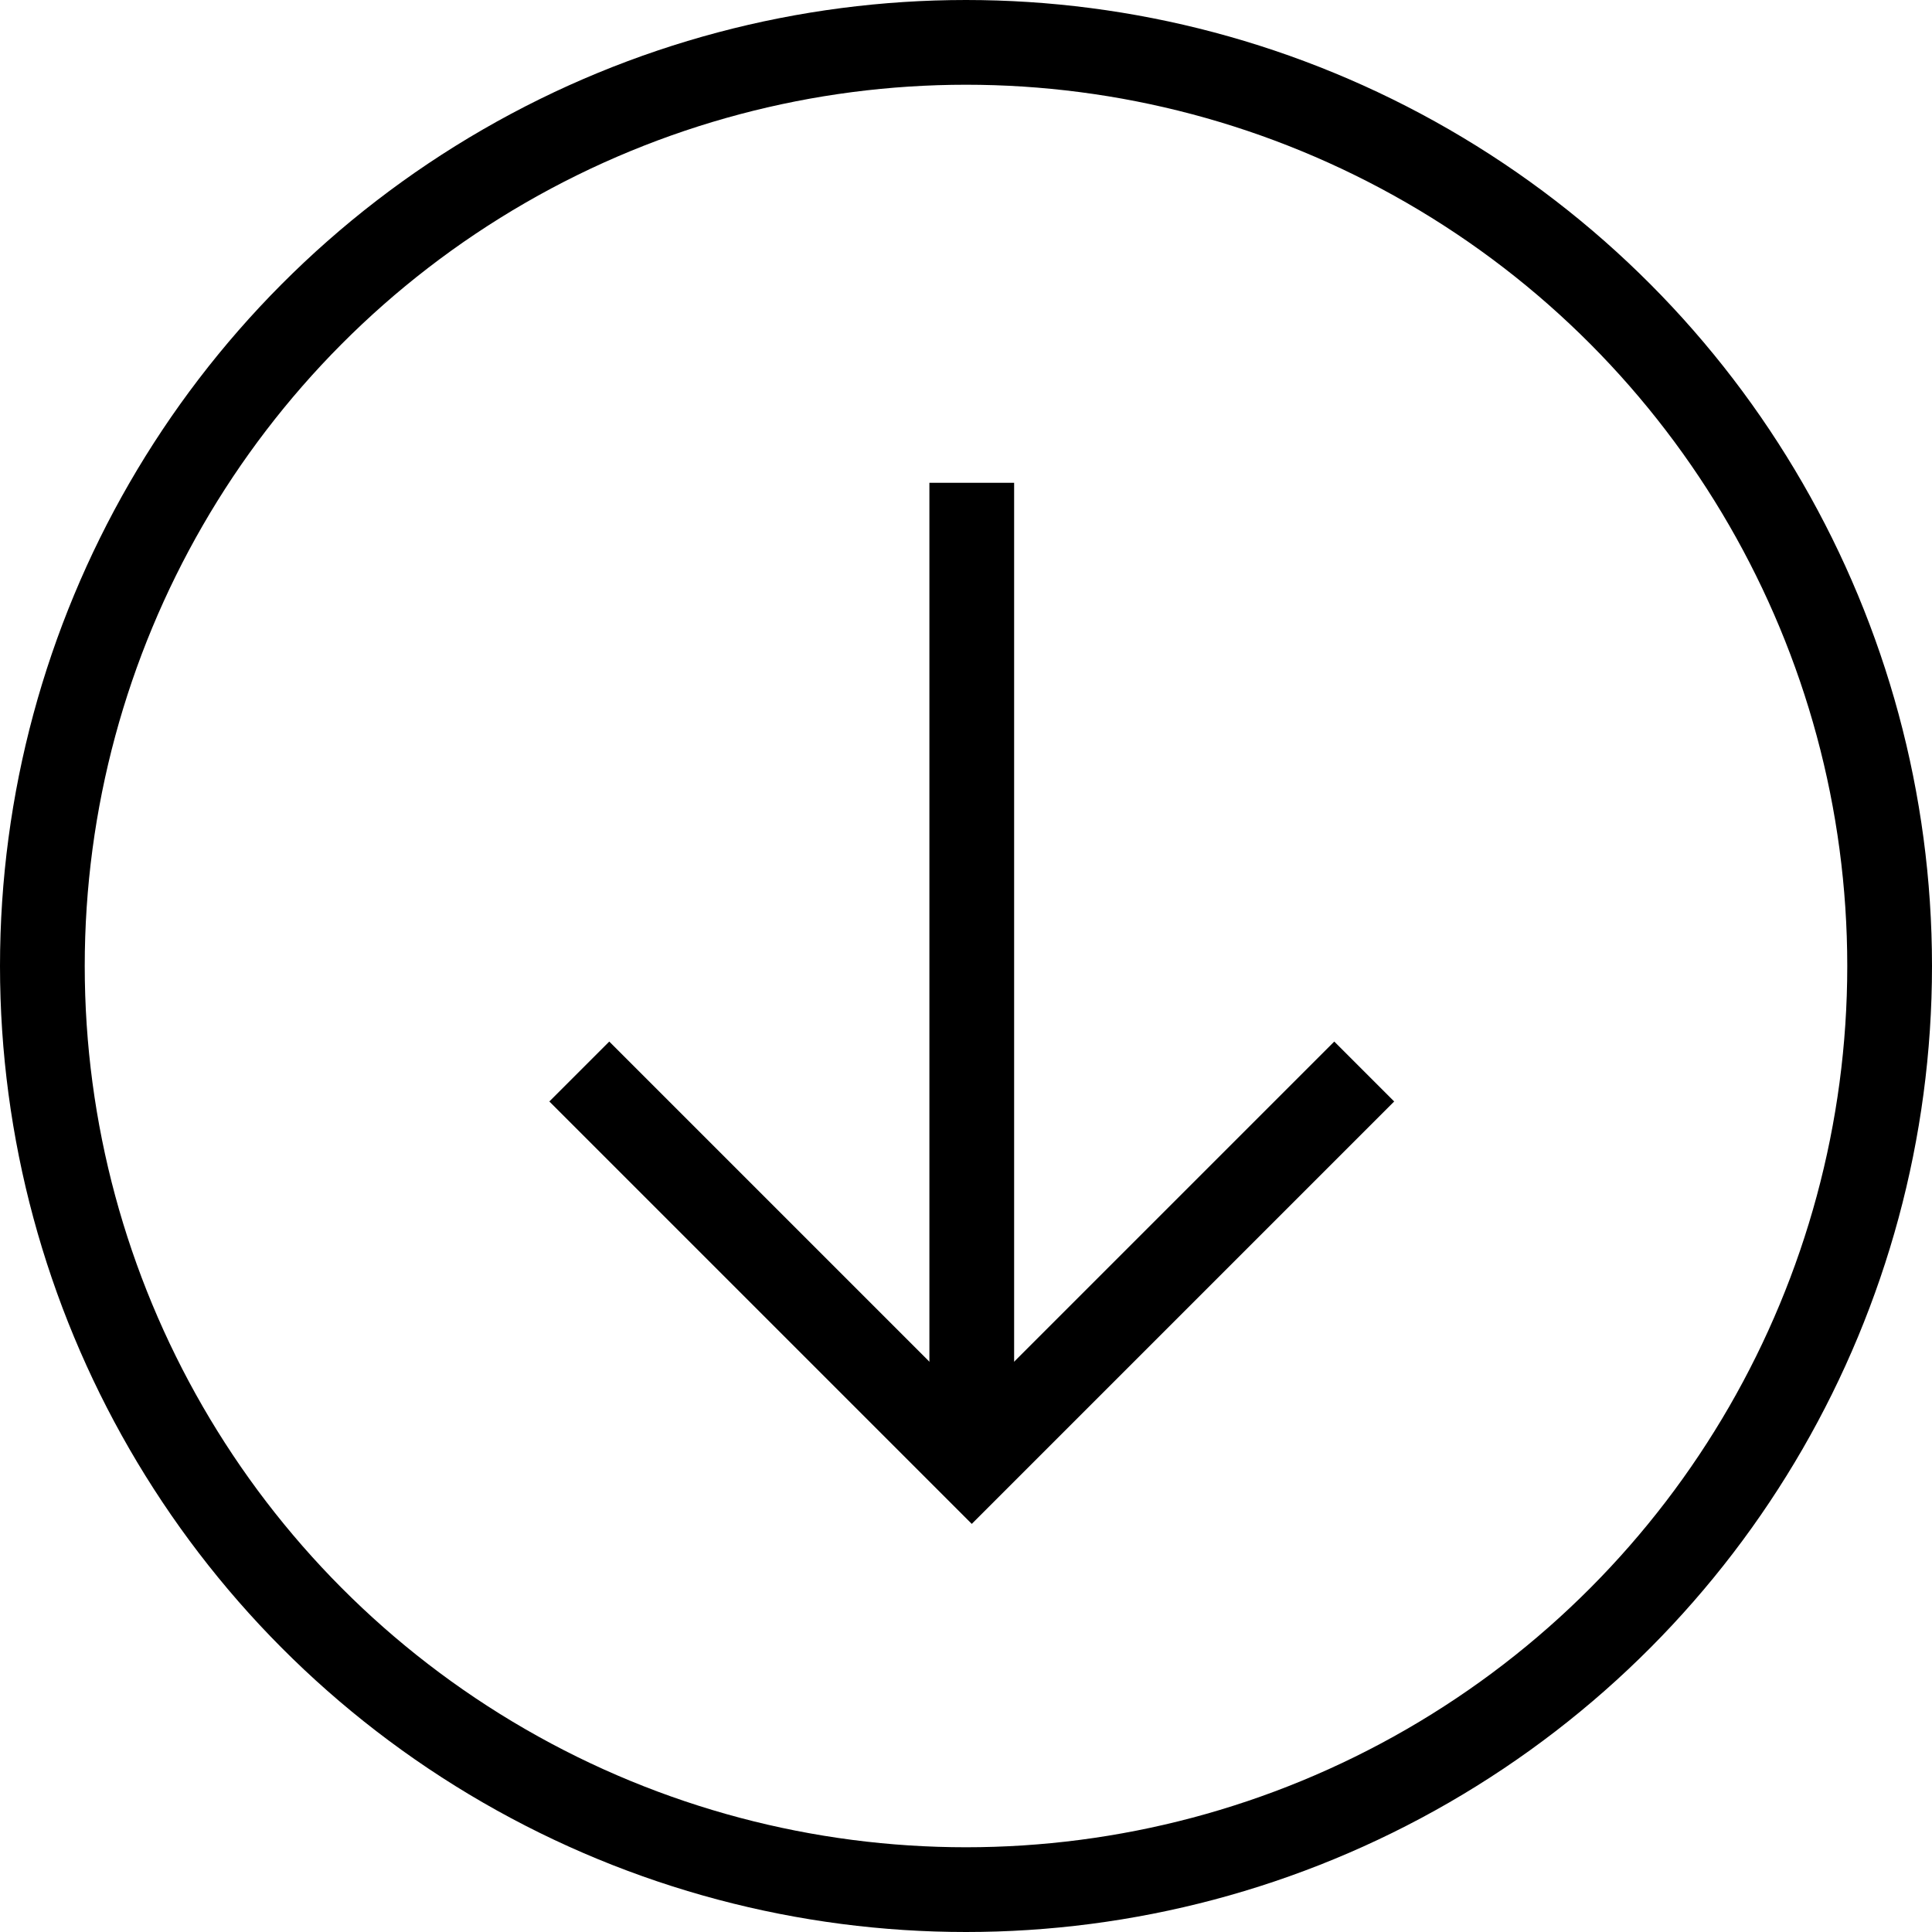
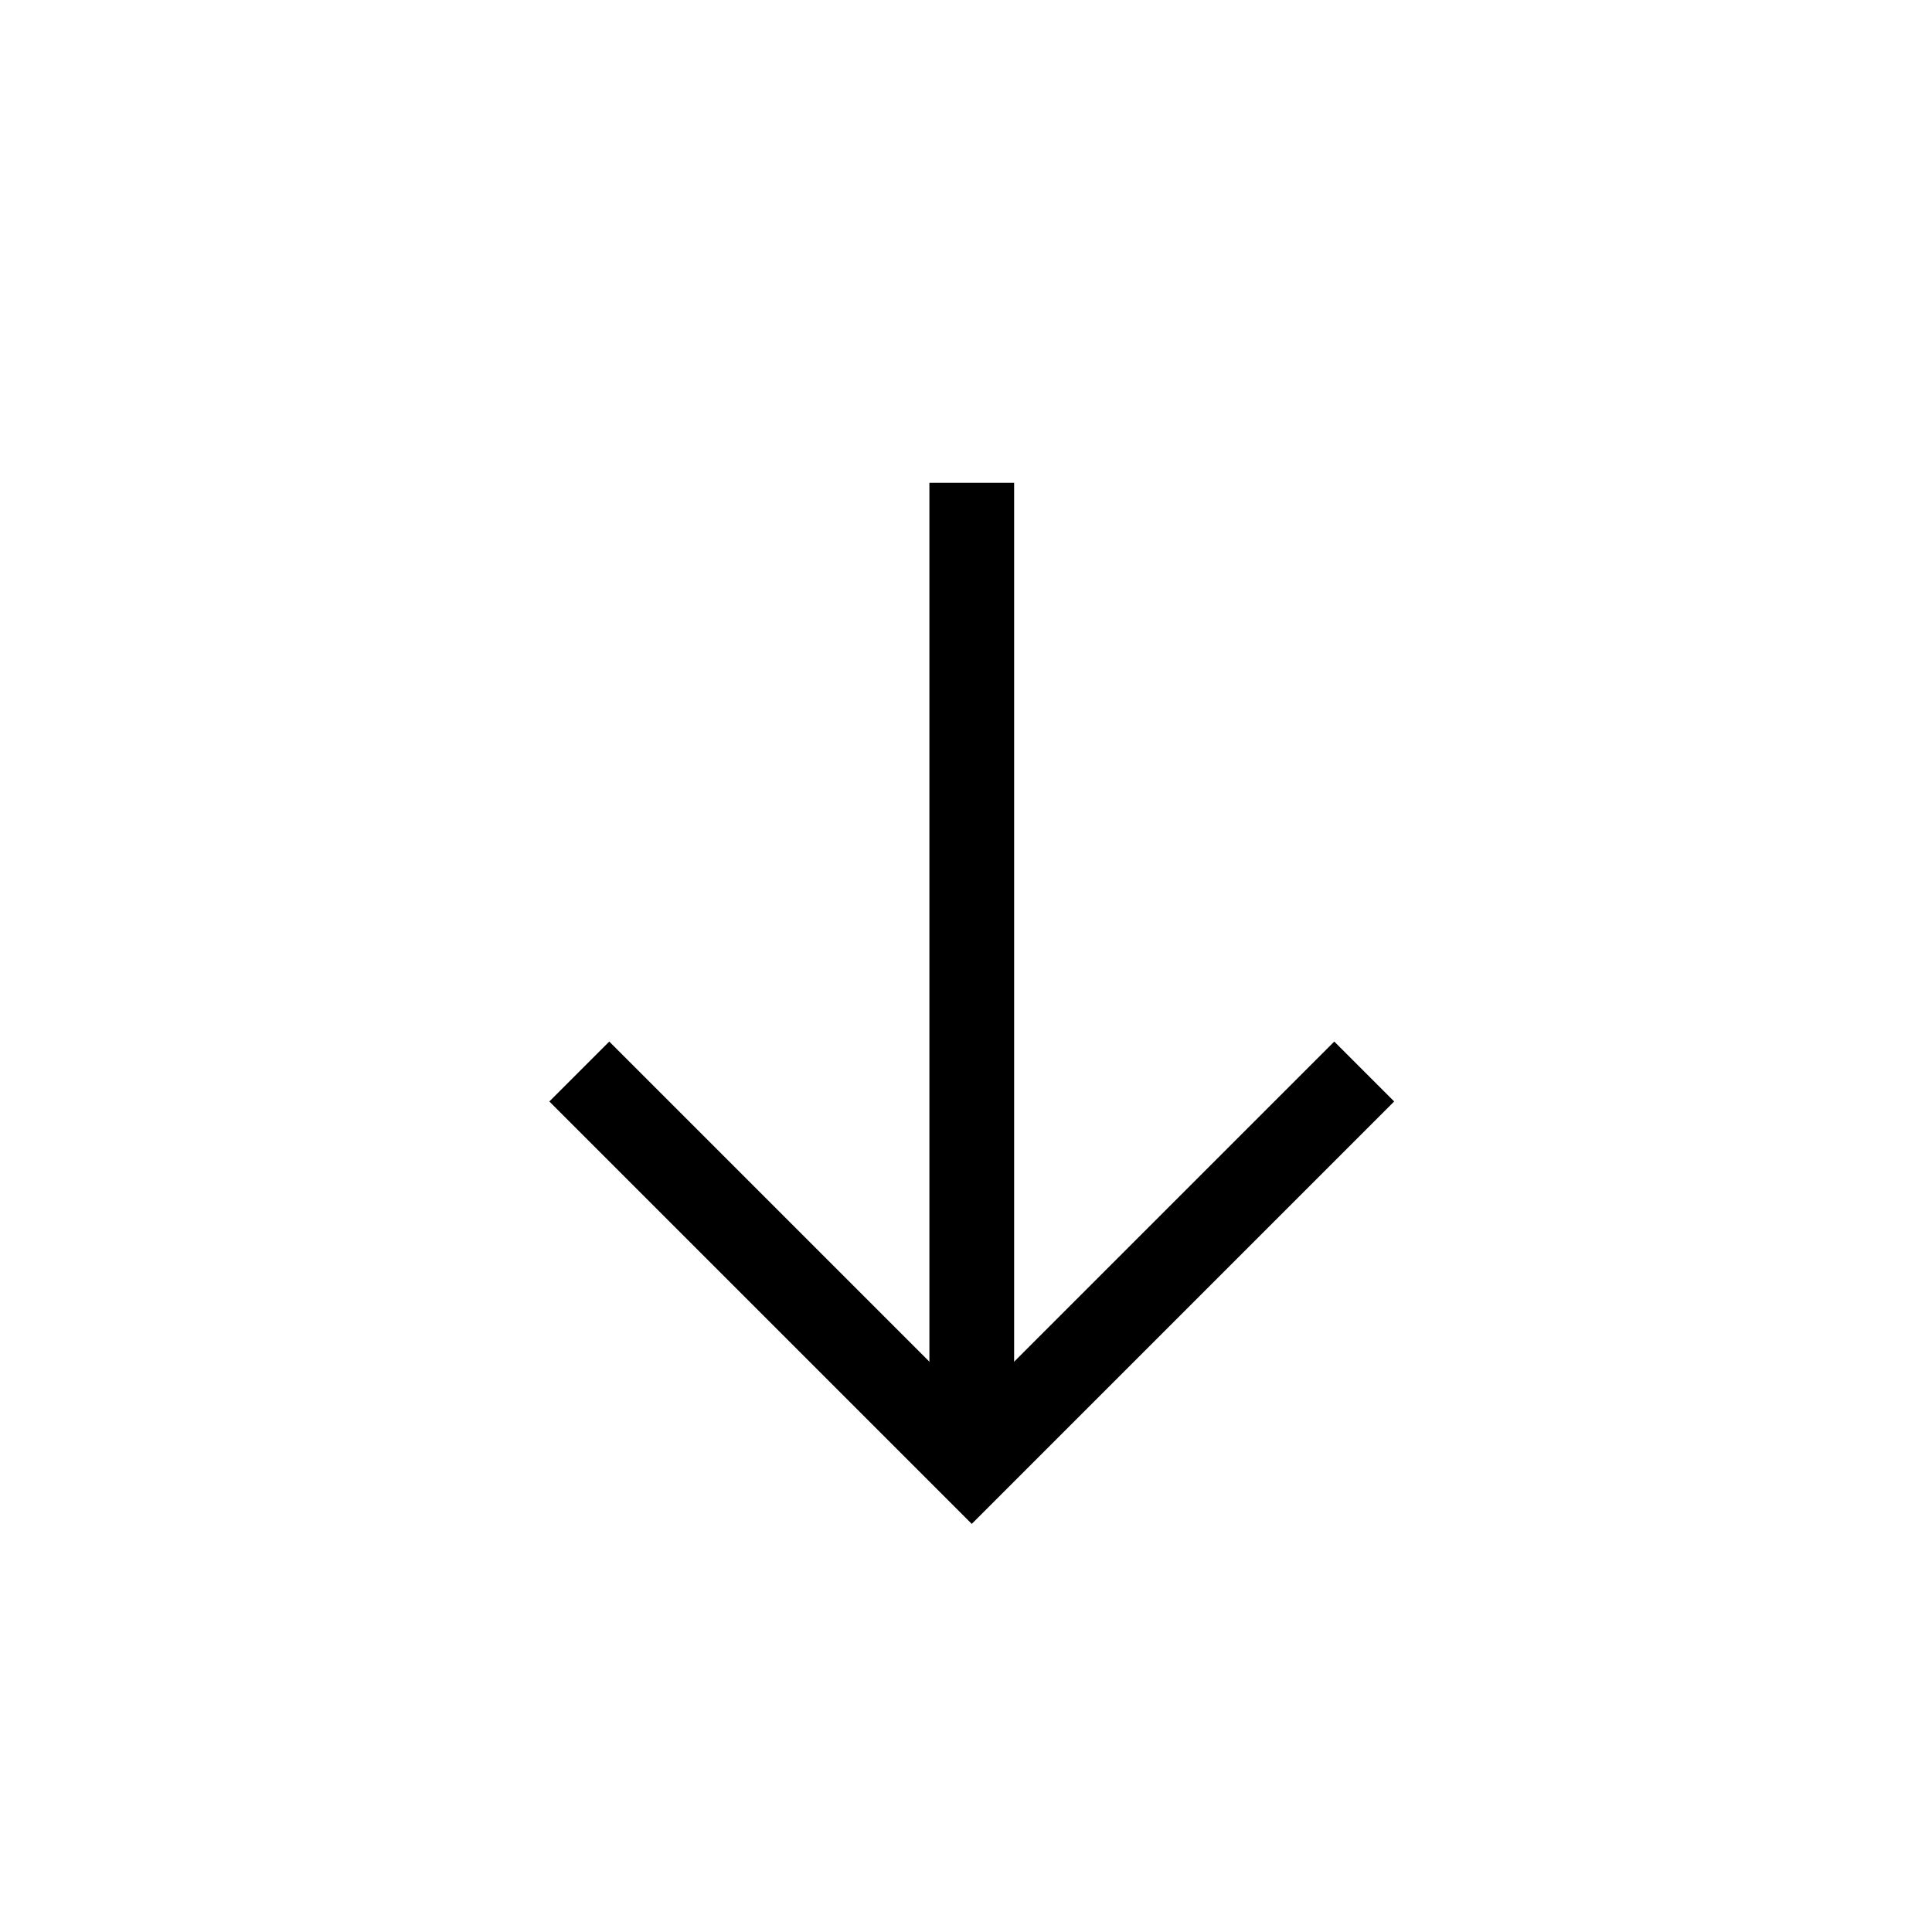
<svg xmlns="http://www.w3.org/2000/svg" id="scroll_down_arrow" data-name="scroll down arrow" width="57" height="57" viewBox="0 0 57 57">
  <defs>
    <style>.cls-2,.cls-3{fill:none}.cls-2{stroke:#000;stroke-width:2.5px;stroke-miterlimit:10}</style>
  </defs>
  <g id="Ellipse_6" data-name="Ellipse 6" stroke="#000" stroke-width="2.5" fill="none">
    <circle cx="28.5" cy="28.5" r="28.5" stroke="none" />
-     <circle class="cls-3" cx="28.5" cy="28.5" r="27.25" />
  </g>
  <g id="Group_1816" data-name="Group 1816" transform="rotate(90 15.123 29.2)">
    <g id="Group_1815" data-name="Group 1815">
      <g id="Group_1814" data-name="Group 1814" transform="translate(.167 4.074)">
        <path id="Path_35" data-name="Path 35" class="cls-2" d="M1152.269 2449.191l11.579 11.579-11.579 11.579" transform="translate(-1134.9 -2449.191)" />
        <path id="Line_273" data-name="Line 273" class="cls-2" transform="translate(0 11.579)" d="M28.948 0H0" />
      </g>
-       <path id="Rectangle_704" data-name="Rectangle 704" class="cls-3" transform="translate(-.077 -.177)" d="M0 0h32v32H0z" />
    </g>
  </g>
</svg>